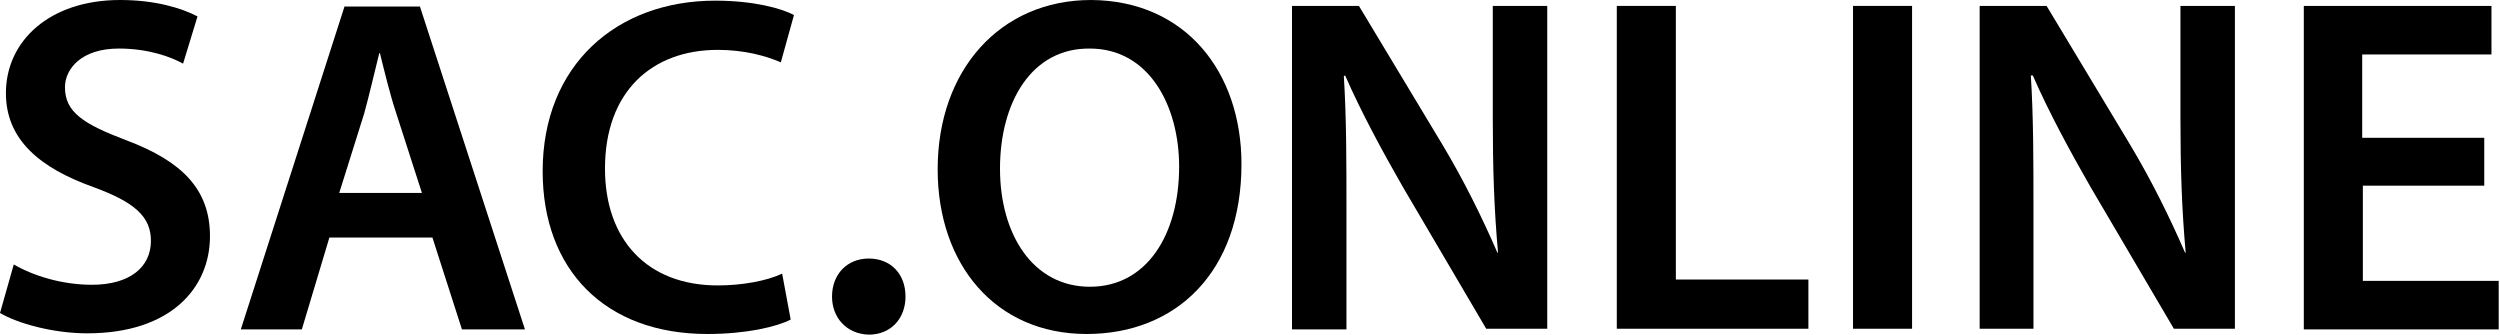
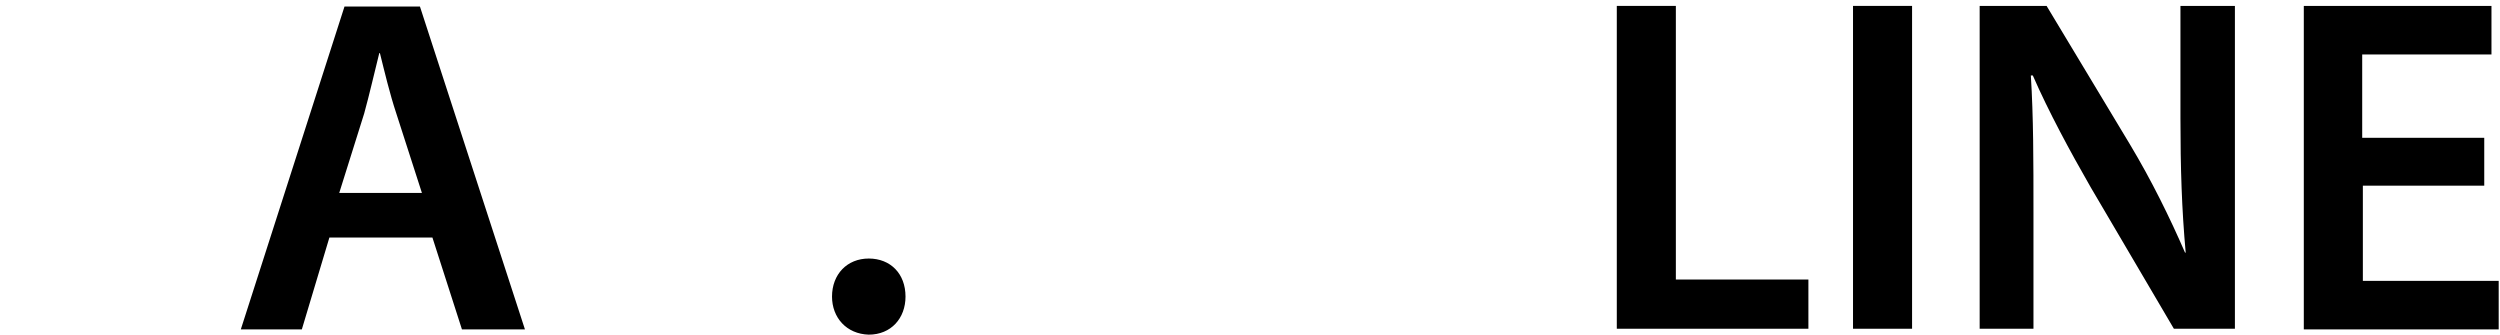
<svg xmlns="http://www.w3.org/2000/svg" version="1.1" style="enable-background:new 0 0 400 150;" xml:space="preserve" width="381" height="51">
-   <rect id="backgroundrect" width="100%" height="100%" x="0" y="0" fill="none" stroke="none" />
  <g class="currentLayer" style="">
    <title>Layer 1</title>
    <g id="svg_1" class="">
-       <path d="M2.1,40.3 c2.9,1.7 7.3,3.1 11.9,3.1 c5.8,0 9,-2.7 9,-6.7 c0,-3.7 -2.5,-5.9 -8.8,-8.2 c-8.1,-2.9 -13.3,-7.2 -13.3,-14.3 c0,-8 6.7,-14.2 17.4,-14.2 c5.3,0 9.3,1.2 11.8,2.5 l-2.2,7.2 c-1.8,-1 -5.2,-2.3 -9.8,-2.3 c-5.7,0 -8.2,3.1 -8.2,5.9 c0,3.8 2.8,5.6 9.4,8.1 c8.5,3.2 12.7,7.5 12.7,14.6 c0,7.9 -6,14.8 -18.7,14.8 c-5.2,0 -10.6,-1.5 -13.3,-3.1 L2.1,40.3 z" id="svg_2" />
      <path d="M50.2,36.2 l-4.2,14 h-9.3 l15.8,-49.2 h11.5 l16,49.2 h-9.6 l-4.5,-14 H50.2 zM64.3,29.4 l-3.9,-12.1 c-1,-3 -1.8,-6.4 -2.5,-9.2 h-0.1 c-0.7,2.8 -1.5,6.3 -2.3,9.2 l-3.8,12.1 H64.3 z" id="svg_3" />
-       <path d="M120.5,48.7 c-2.1,1.1 -6.8,2.2 -12.7,2.2 c-15.6,0 -25.1,-9.8 -25.1,-24.8 c0,-16.2 11.3,-26 26.3,-26 c5.9,0 10.2,1.2 12,2.2 l-2,7.2 c-2.3,-1 -5.6,-1.9 -9.6,-1.9 c-10,0 -17.2,6.3 -17.2,18.1 c0,10.8 6.4,17.8 17.2,17.8 c3.7,0 7.5,-0.7 9.8,-1.8 L120.5,48.7 z" id="svg_4" />
      <path d="M126.8,45.2 c0,-3.4 2.3,-5.8 5.6,-5.8 c3.3,0 5.6,2.3 5.6,5.8 c0,3.3 -2.2,5.8 -5.6,5.8 C129,50.9 126.8,48.4 126.8,45.2 z" id="svg_5" />
-       <path d="M189.2,25 c0,16.5 -10,25.9 -23.6,25.9 c-13.9,0 -22.7,-10.6 -22.7,-25.1 c0,-15.1 9.5,-25.8 23.4,-25.8 C180.7,0.1 189.2,11 189.2,25 zM152.4,25.7 c0,10 5,18 13.7,18 c8.7,0 13.6,-8 13.6,-18.3 c0,-9.3 -4.6,-18 -13.6,-18 C157.2,7.3 152.4,15.6 152.4,25.7 z" id="svg_6" />
-       <path d="M196.9,50.1 V0.9 h10.2 l12.7,21.1 c3.3,5.5 6.1,11.2 8.4,16.5 h0.1 c-0.6,-6.6 -0.8,-12.9 -0.8,-20.5 V0.9 h8.3 v49.2 h-9.3 L213.8,28.5 c-3.1,-5.4 -6.4,-11.5 -8.8,-17 l-0.2,0.1 c0.4,6.4 0.4,12.9 0.4,21 v17.6 H196.9 z" id="svg_7" />
-       <path d="M246.4,0.9 h9 v41.7 h20.2 v7.5 h-29.2 V0.9 z" id="svg_8" />
+       <path d="M246.4,0.9 h9 v41.7 h20.2 v7.5 h-29.2 z" id="svg_8" />
      <path d="M291.4,0.9 v49.2 h-9 V0.9 H291.4 z" id="svg_9" />
      <path d="M301.7,50.1 V0.9 h10.2 l12.7,21.1 c3.3,5.5 6.1,11.2 8.4,16.5 h0.1 c-0.6,-6.6 -0.8,-12.9 -0.8,-20.5 V0.9 h8.3 v49.2 h-9.3 L318.6,28.5 c-3.1,-5.4 -6.4,-11.5 -8.8,-17 L309.5,11.5 c0.4,6.4 0.4,12.9 0.4,21 v17.6 H301.7 z" id="svg_10" />
      <path d="M378.7,28.3 h-18.6 v14.5 h20.7 v7.4 h-29.7 V0.9 h28.6 v7.4 h-19.7 v12.7 h18.6 V28.3 z" id="svg_11" />
    </g>
  </g>
</svg>